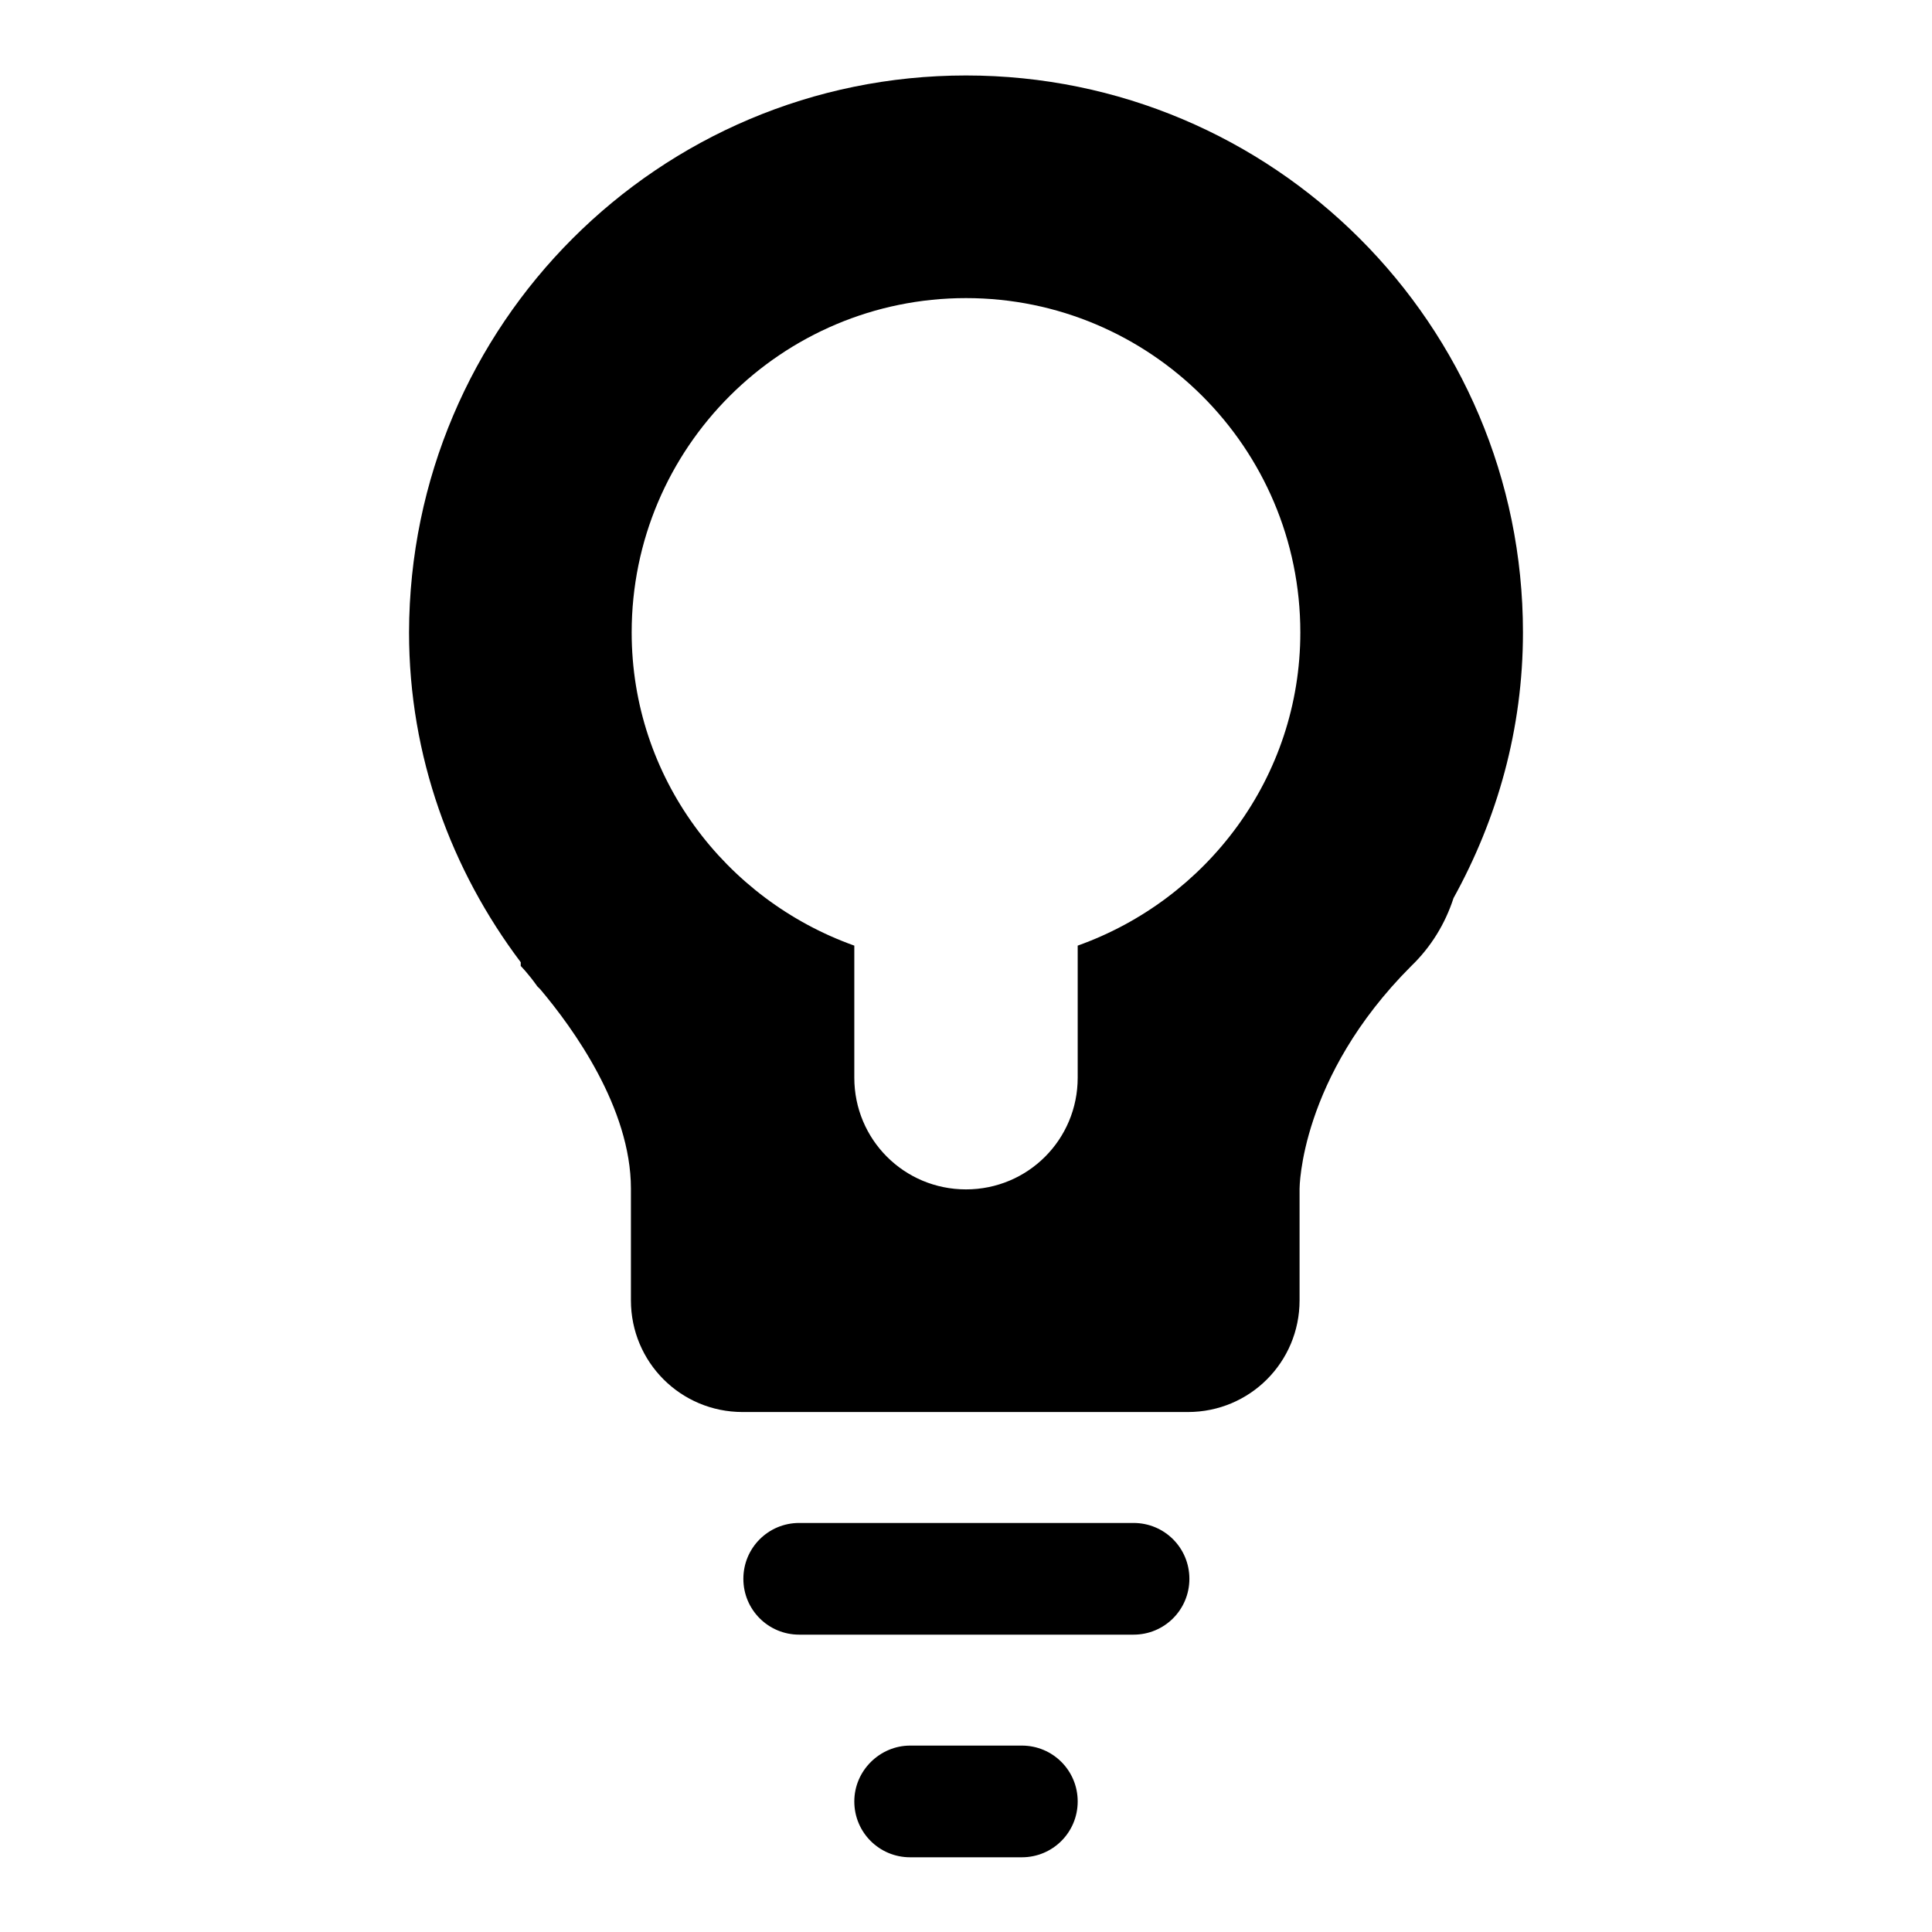
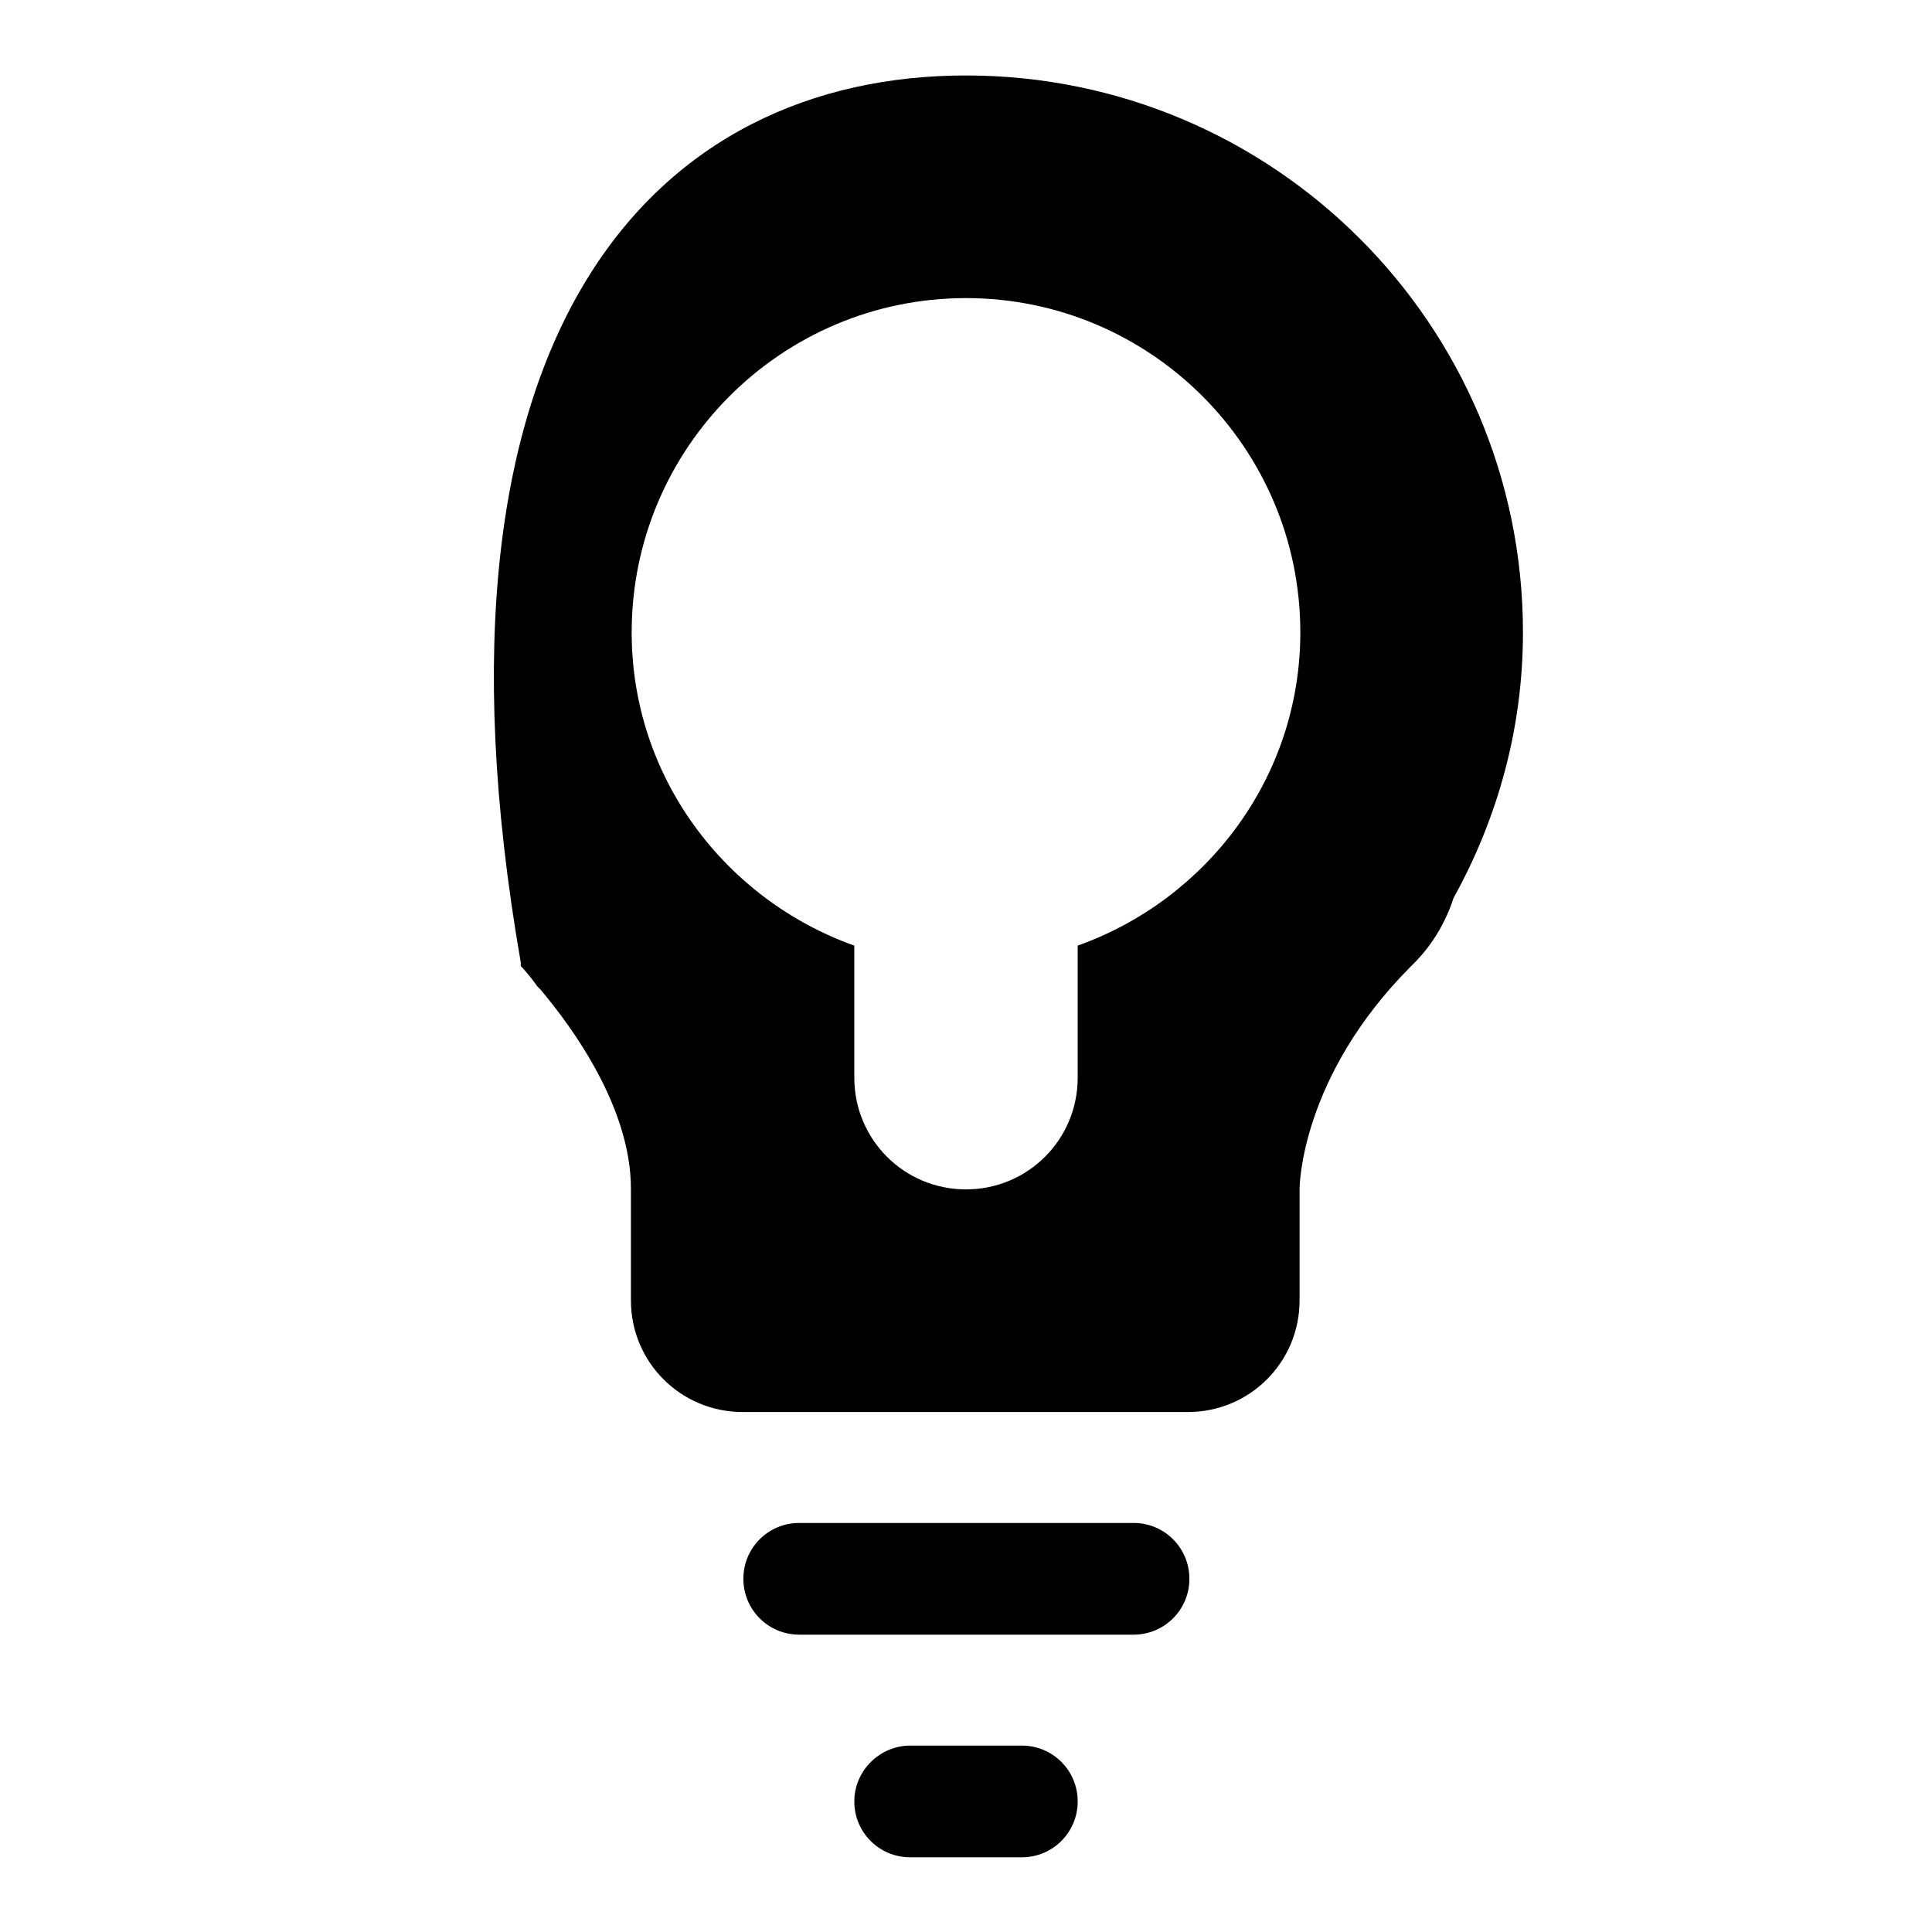
<svg xmlns="http://www.w3.org/2000/svg" version="1.1" x="0px" y="0px" viewBox="0 0 256 256" enable-background="new 0 0 256 256" xml:space="preserve">
  <g>
-     <path fill="#000000" d="M192.6,119c-1.1,3.4-3,6.5-5.6,9c-14.8,14.8-14.8,29.5-14.8,29.5v14.8c0,8.2-6.6,14.8-14.8,14.8h-59 c-8.2,0-14.8-6.6-14.8-14.8v-14.8c0-10.7-7.7-21.3-12-26.4c-0.1-0.1-0.3-0.3-0.4-0.4C70,129,69,128,69,128v-0.5 c-9.2-12.2-14.8-27.3-14.8-43.7C54.3,43,87.3,10,128,10s73.8,33,73.8,73.8C201.8,96.6,198.4,108.5,192.6,119z M128,39.5 c-24.4,0-44.3,19.8-44.3,44.3c0,19.2,12.4,35.4,29.5,41.5v17.5c0,8.2,6.6,14.8,14.8,14.8c8.2,0,14.8-6.6,14.8-14.8v-17.5 c17.1-6.1,29.5-22.3,29.5-41.5C172.3,59.3,152.4,39.5,128,39.5z M105.9,201.8h44.3c4.1,0,7.4,3.3,7.4,7.4s-3.3,7.4-7.4,7.4h-44.3 c-4.1,0-7.4-3.3-7.4-7.4S101.8,201.8,105.9,201.8z M120.6,231.3h14.8c4.1,0,7.4,3.3,7.4,7.4s-3.3,7.4-7.4,7.4h-14.8 c-4.1,0-7.4-3.3-7.4-7.4S116.6,231.3,120.6,231.3z" />
+     <path fill="#000000" d="M192.6,119c-1.1,3.4-3,6.5-5.6,9c-14.8,14.8-14.8,29.5-14.8,29.5v14.8c0,8.2-6.6,14.8-14.8,14.8h-59 c-8.2,0-14.8-6.6-14.8-14.8v-14.8c0-10.7-7.7-21.3-12-26.4c-0.1-0.1-0.3-0.3-0.4-0.4C70,129,69,128,69,128v-0.5 C54.3,43,87.3,10,128,10s73.8,33,73.8,73.8C201.8,96.6,198.4,108.5,192.6,119z M128,39.5 c-24.4,0-44.3,19.8-44.3,44.3c0,19.2,12.4,35.4,29.5,41.5v17.5c0,8.2,6.6,14.8,14.8,14.8c8.2,0,14.8-6.6,14.8-14.8v-17.5 c17.1-6.1,29.5-22.3,29.5-41.5C172.3,59.3,152.4,39.5,128,39.5z M105.9,201.8h44.3c4.1,0,7.4,3.3,7.4,7.4s-3.3,7.4-7.4,7.4h-44.3 c-4.1,0-7.4-3.3-7.4-7.4S101.8,201.8,105.9,201.8z M120.6,231.3h14.8c4.1,0,7.4,3.3,7.4,7.4s-3.3,7.4-7.4,7.4h-14.8 c-4.1,0-7.4-3.3-7.4-7.4S116.6,231.3,120.6,231.3z" />
  </g>
</svg>